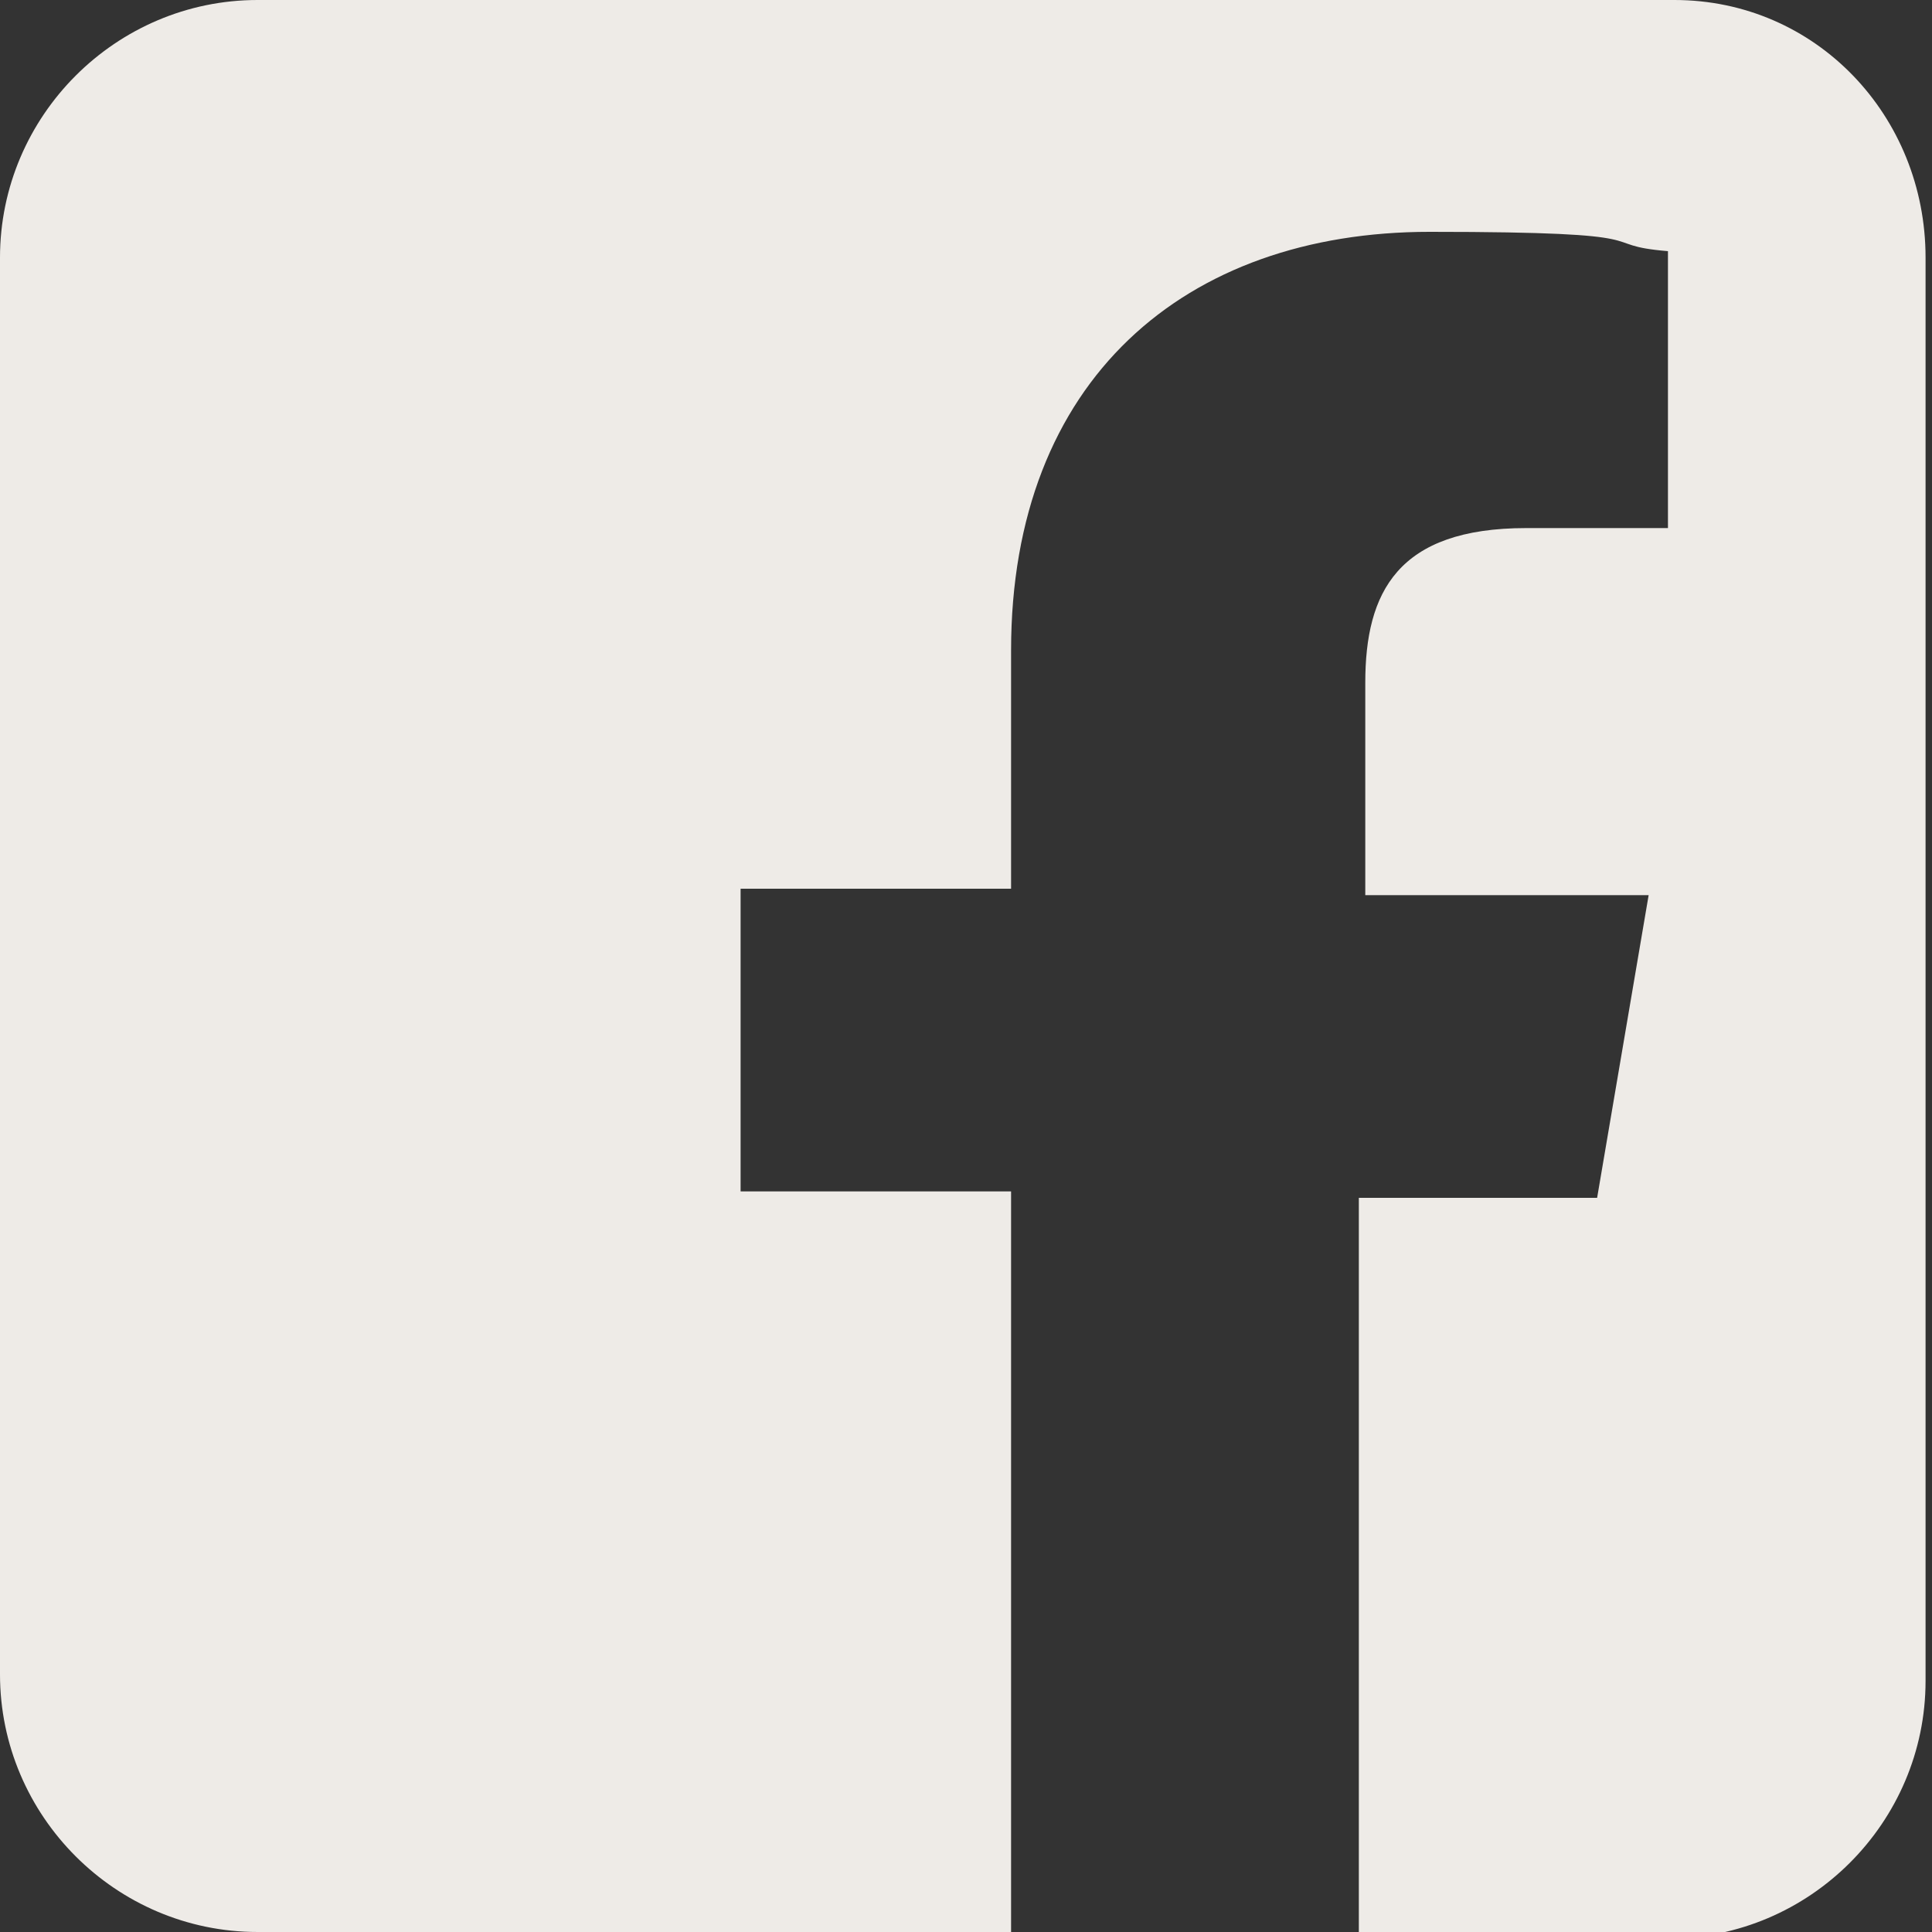
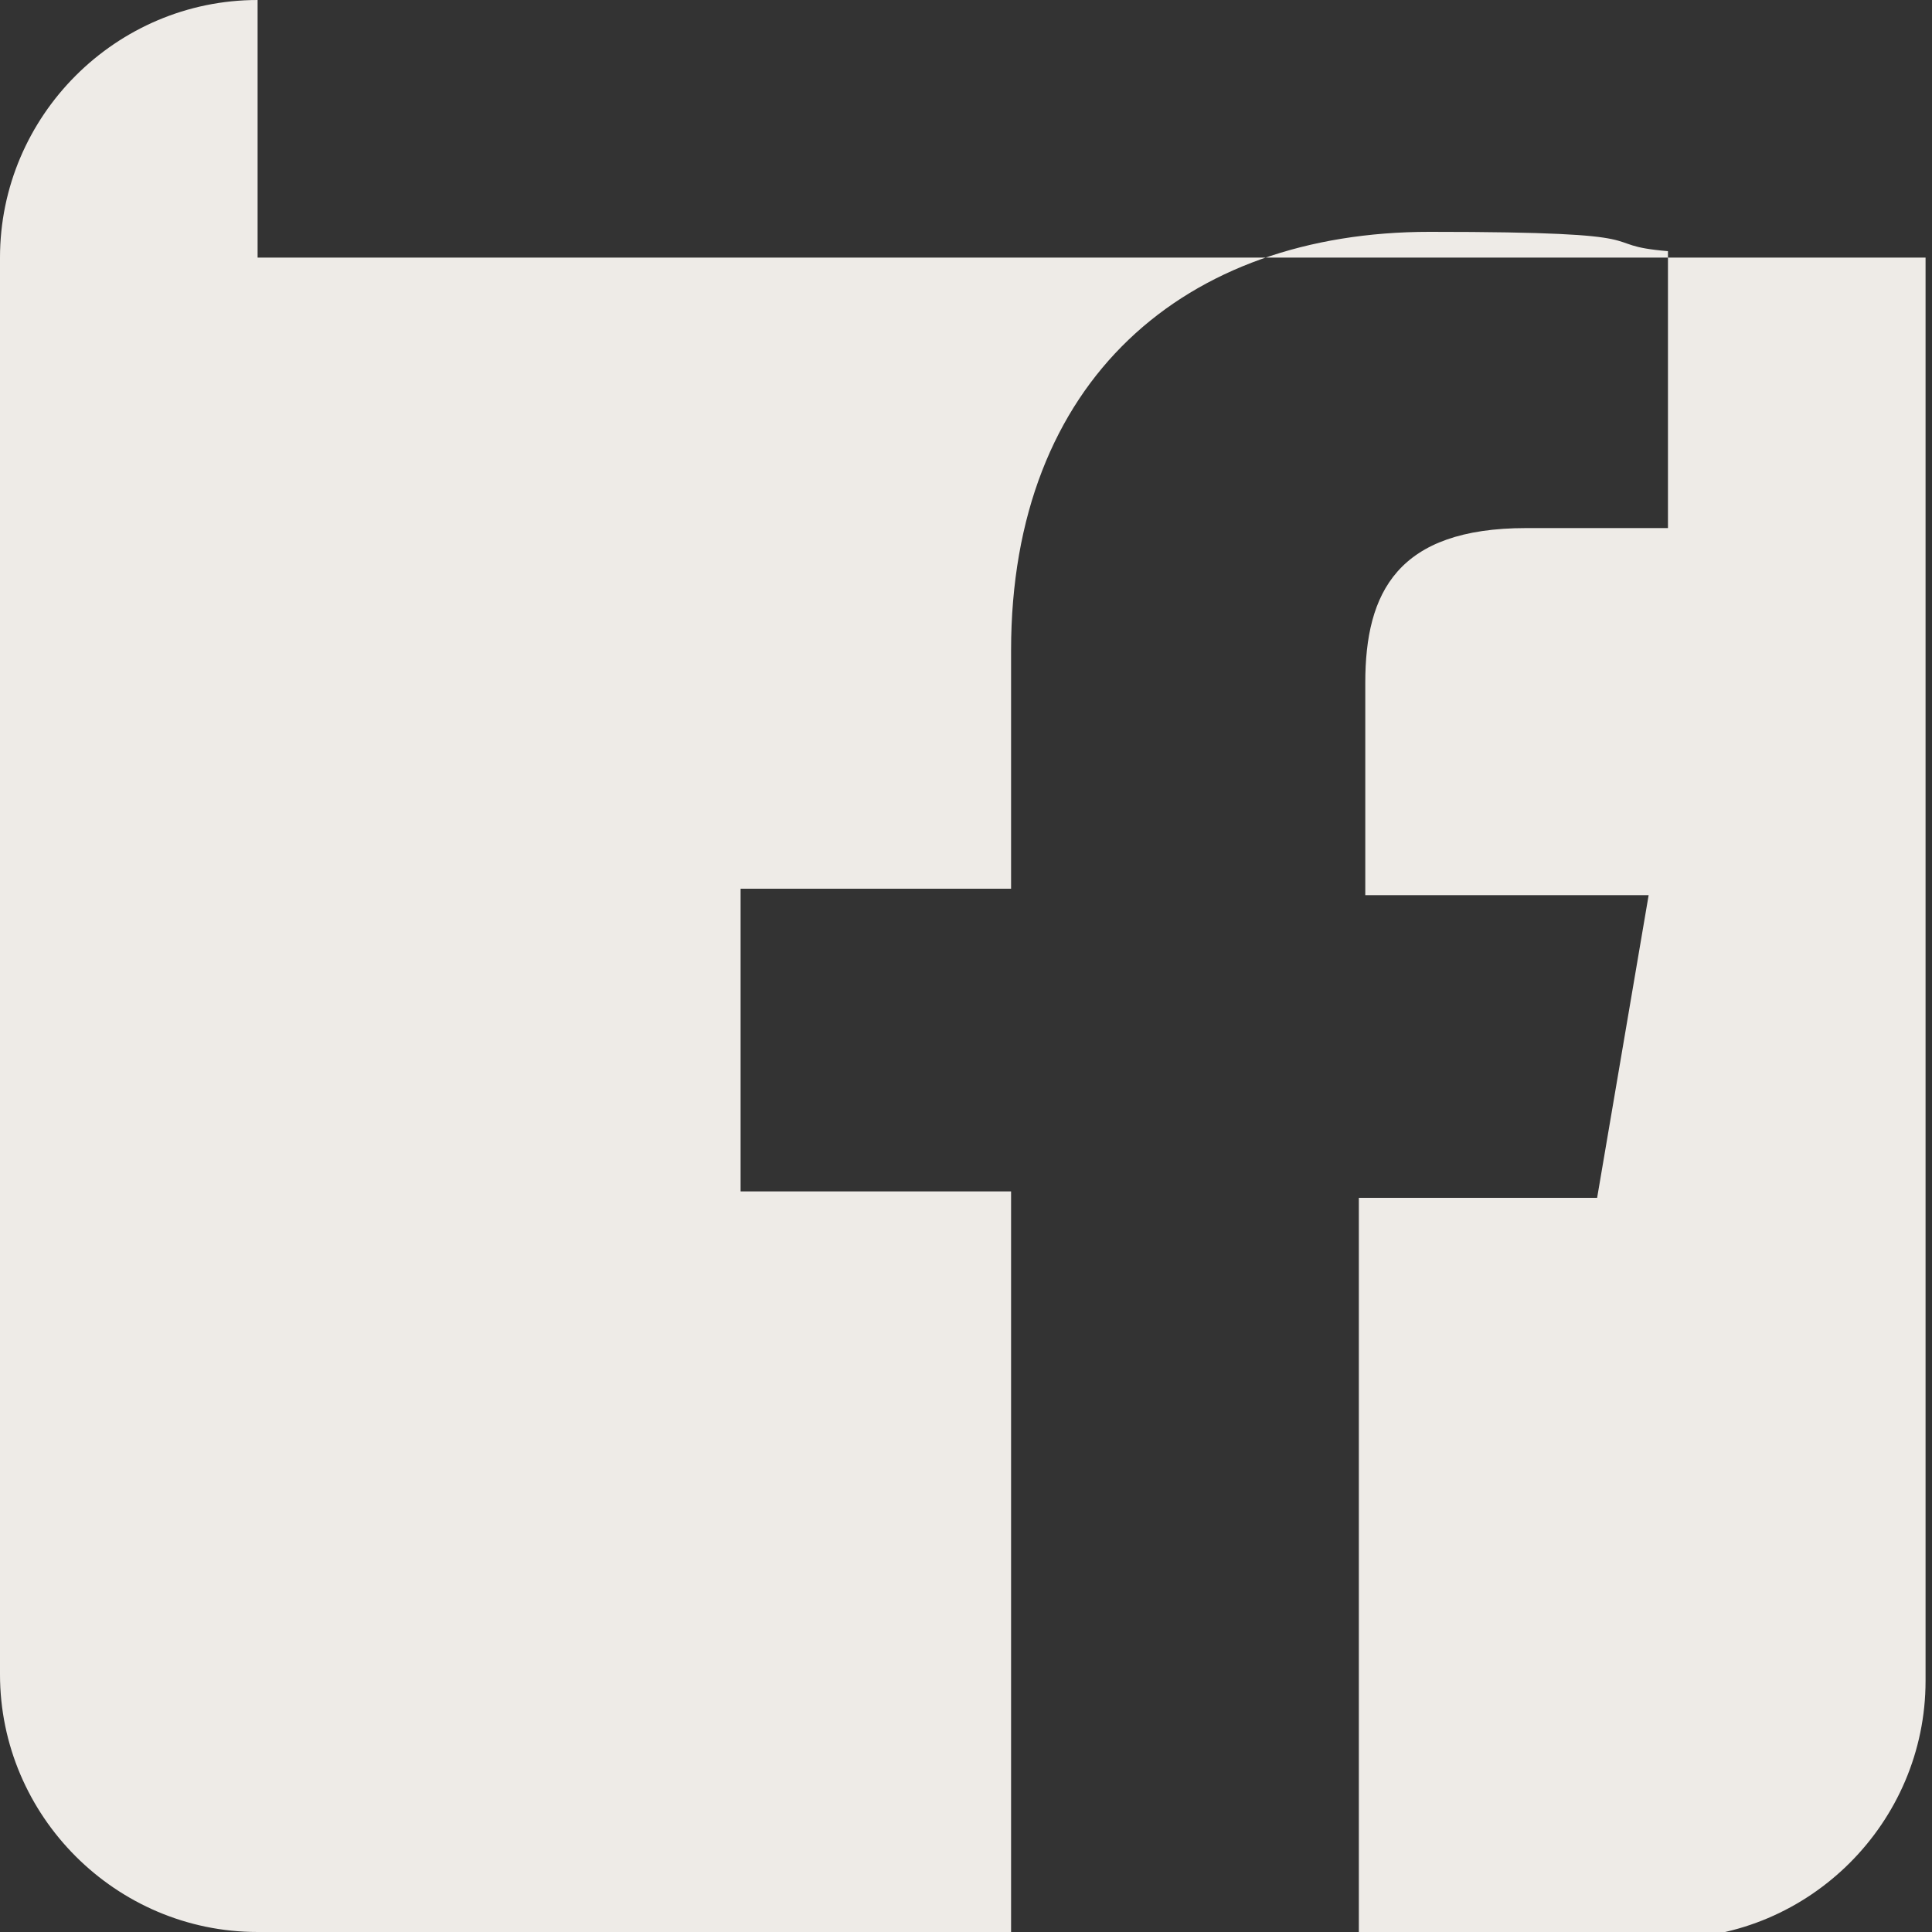
<svg xmlns="http://www.w3.org/2000/svg" id="Livello_1" version="1.1" viewBox="0 0 30 30">
  <rect x="0" y="0" width="30" height="30" fill="#333333" stroke="none" />
  <defs>
    <style>
      .st0 {
        fill: #eeebe7;
      }
    </style>
  </defs>
-   <path class="st0" d="M4,0C1.8,0,0,1.8,0,4v22c0,2.2,1.8,4,4,4h11.7v-11.5h-4.2v-4.7h4.2v-3.7c0-4.2,2.7-6.5,6.5-6.5s2.5.2,3.7.3v4.3h-2.2c-2,0-2.5,1-2.5,2.4v3.3h4.4l-.8,4.7h-3.7v11.5h4.8c2.2,0,4-1.8,4-4V4c0-2.2-1.7-4-3.9-4H4Z" />
+   <path class="st0" d="M4,0C1.8,0,0,1.8,0,4v22c0,2.2,1.8,4,4,4h11.7v-11.5h-4.2v-4.7h4.2v-3.7c0-4.2,2.7-6.5,6.5-6.5s2.5.2,3.7.3v4.3h-2.2c-2,0-2.5,1-2.5,2.4v3.3h4.4l-.8,4.7h-3.7v11.5h4.8c2.2,0,4-1.8,4-4V4H4Z" />
</svg>